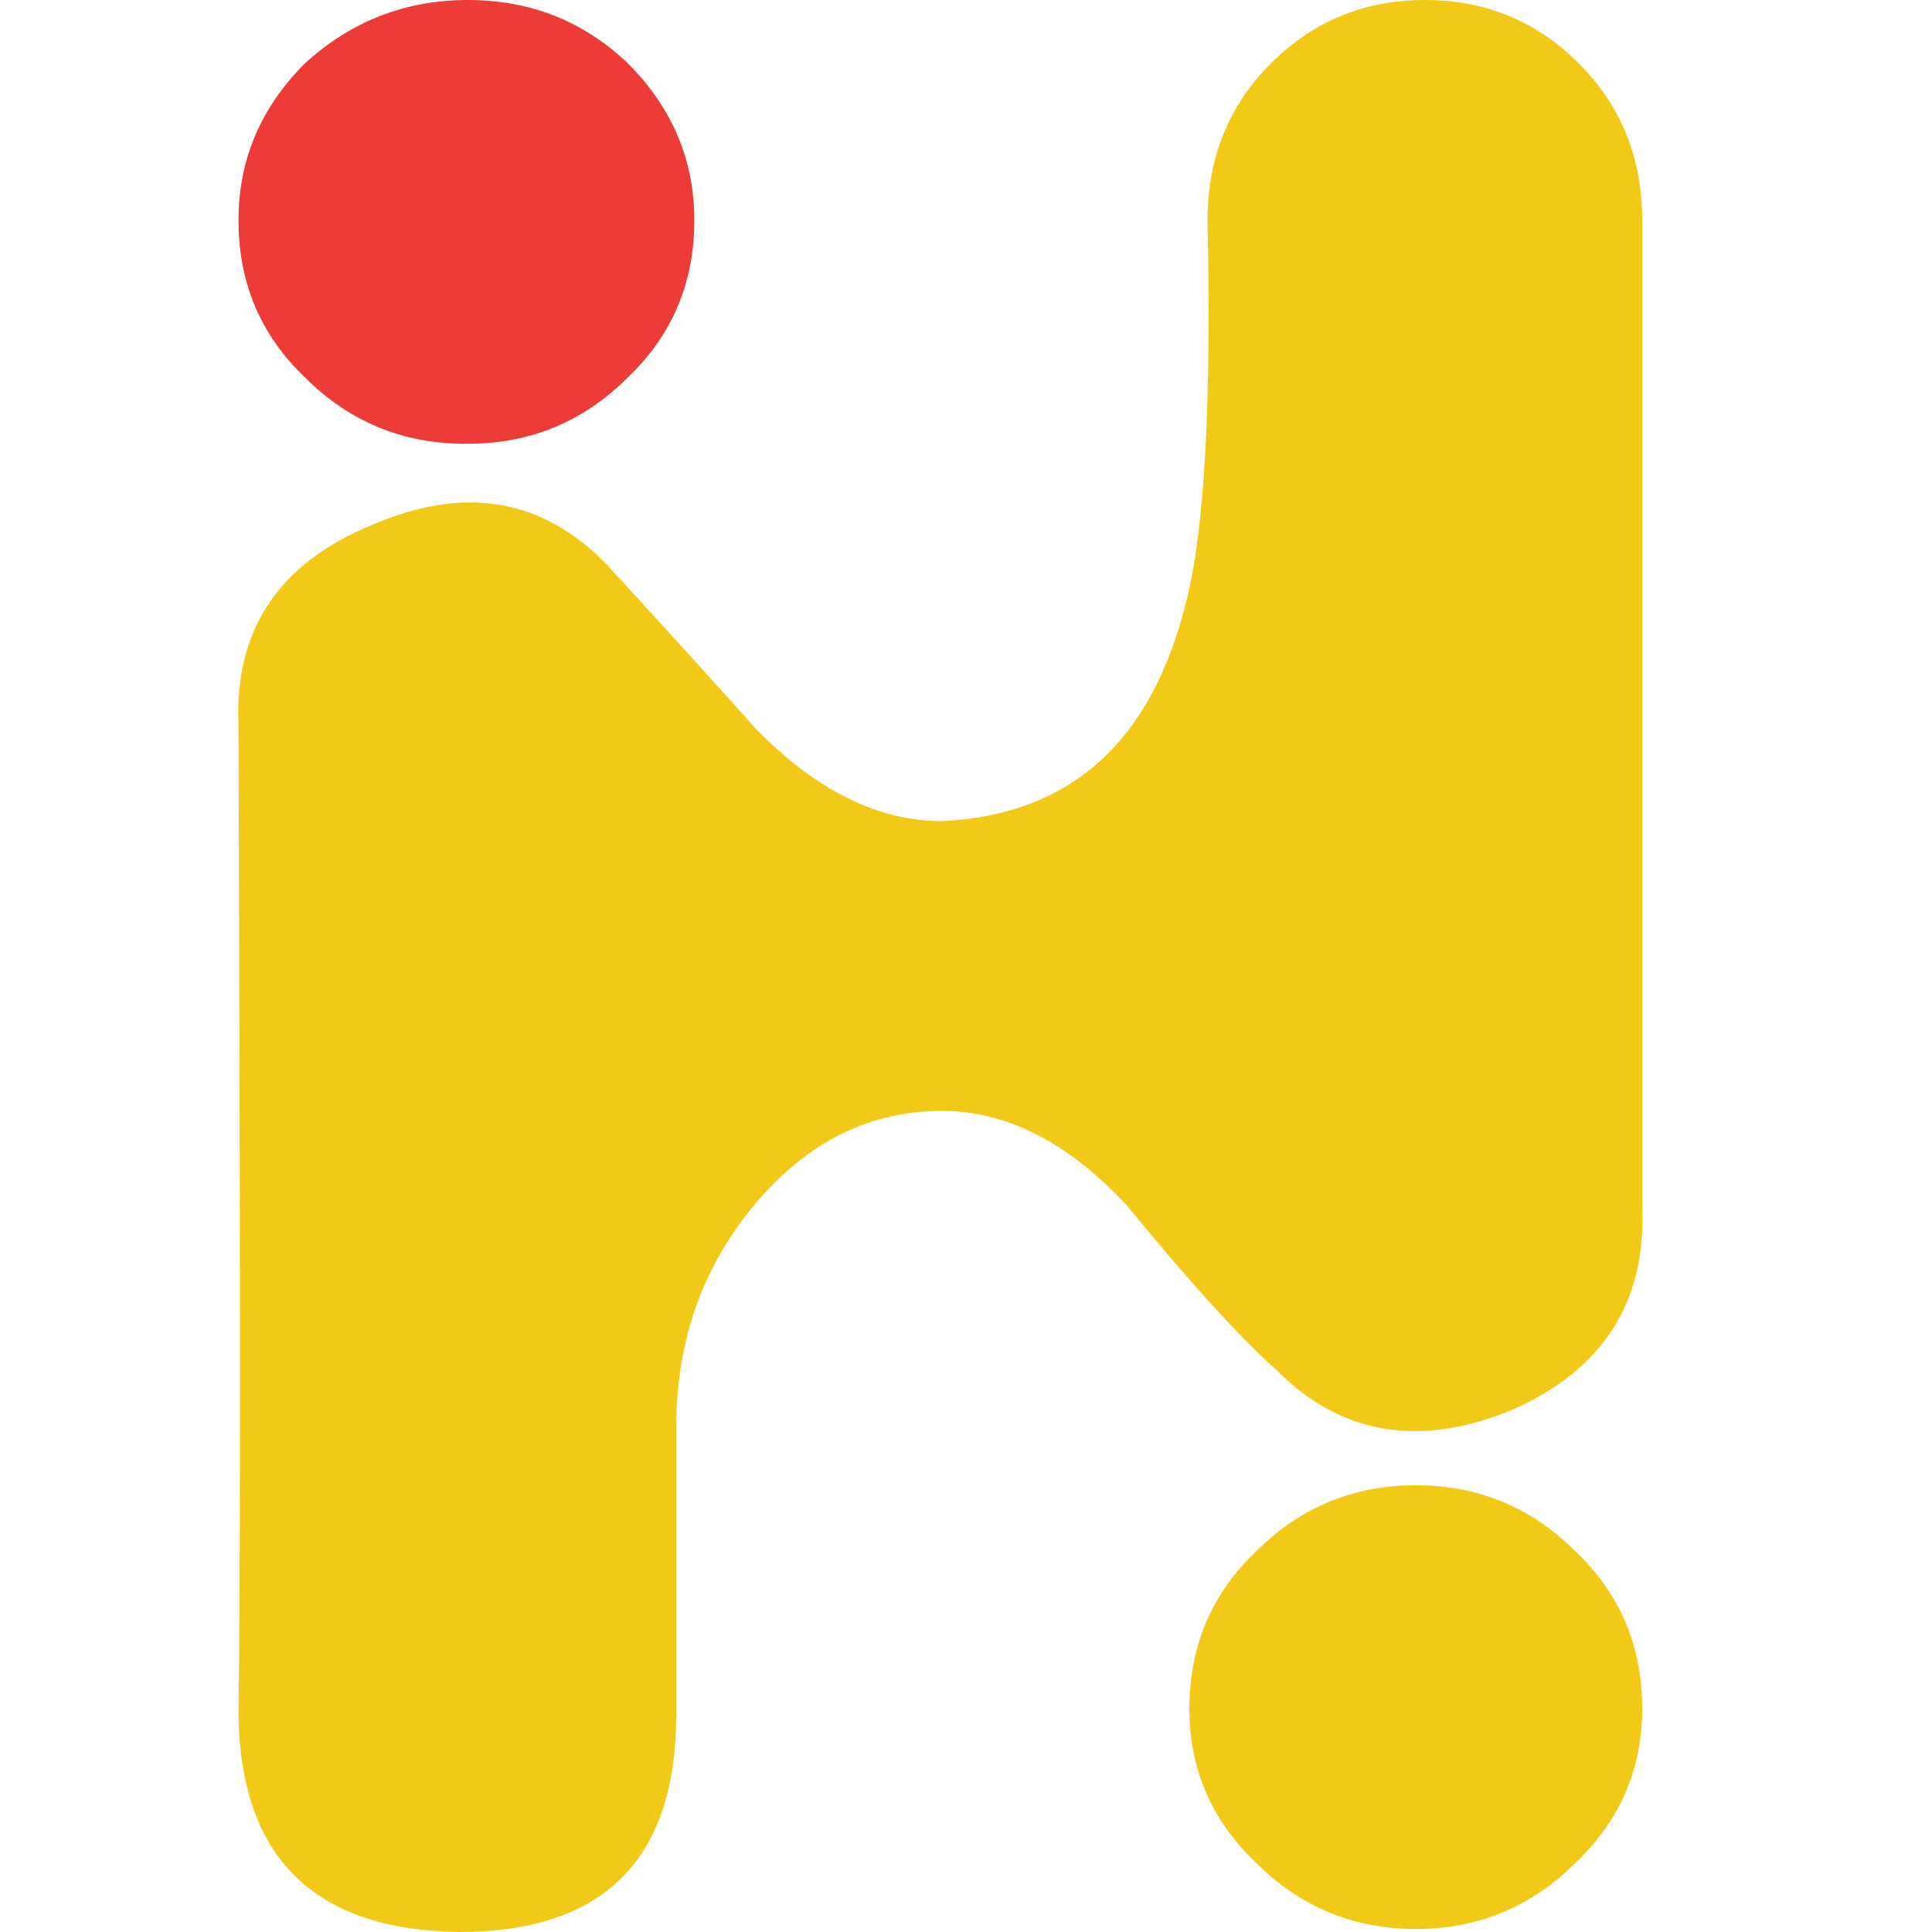
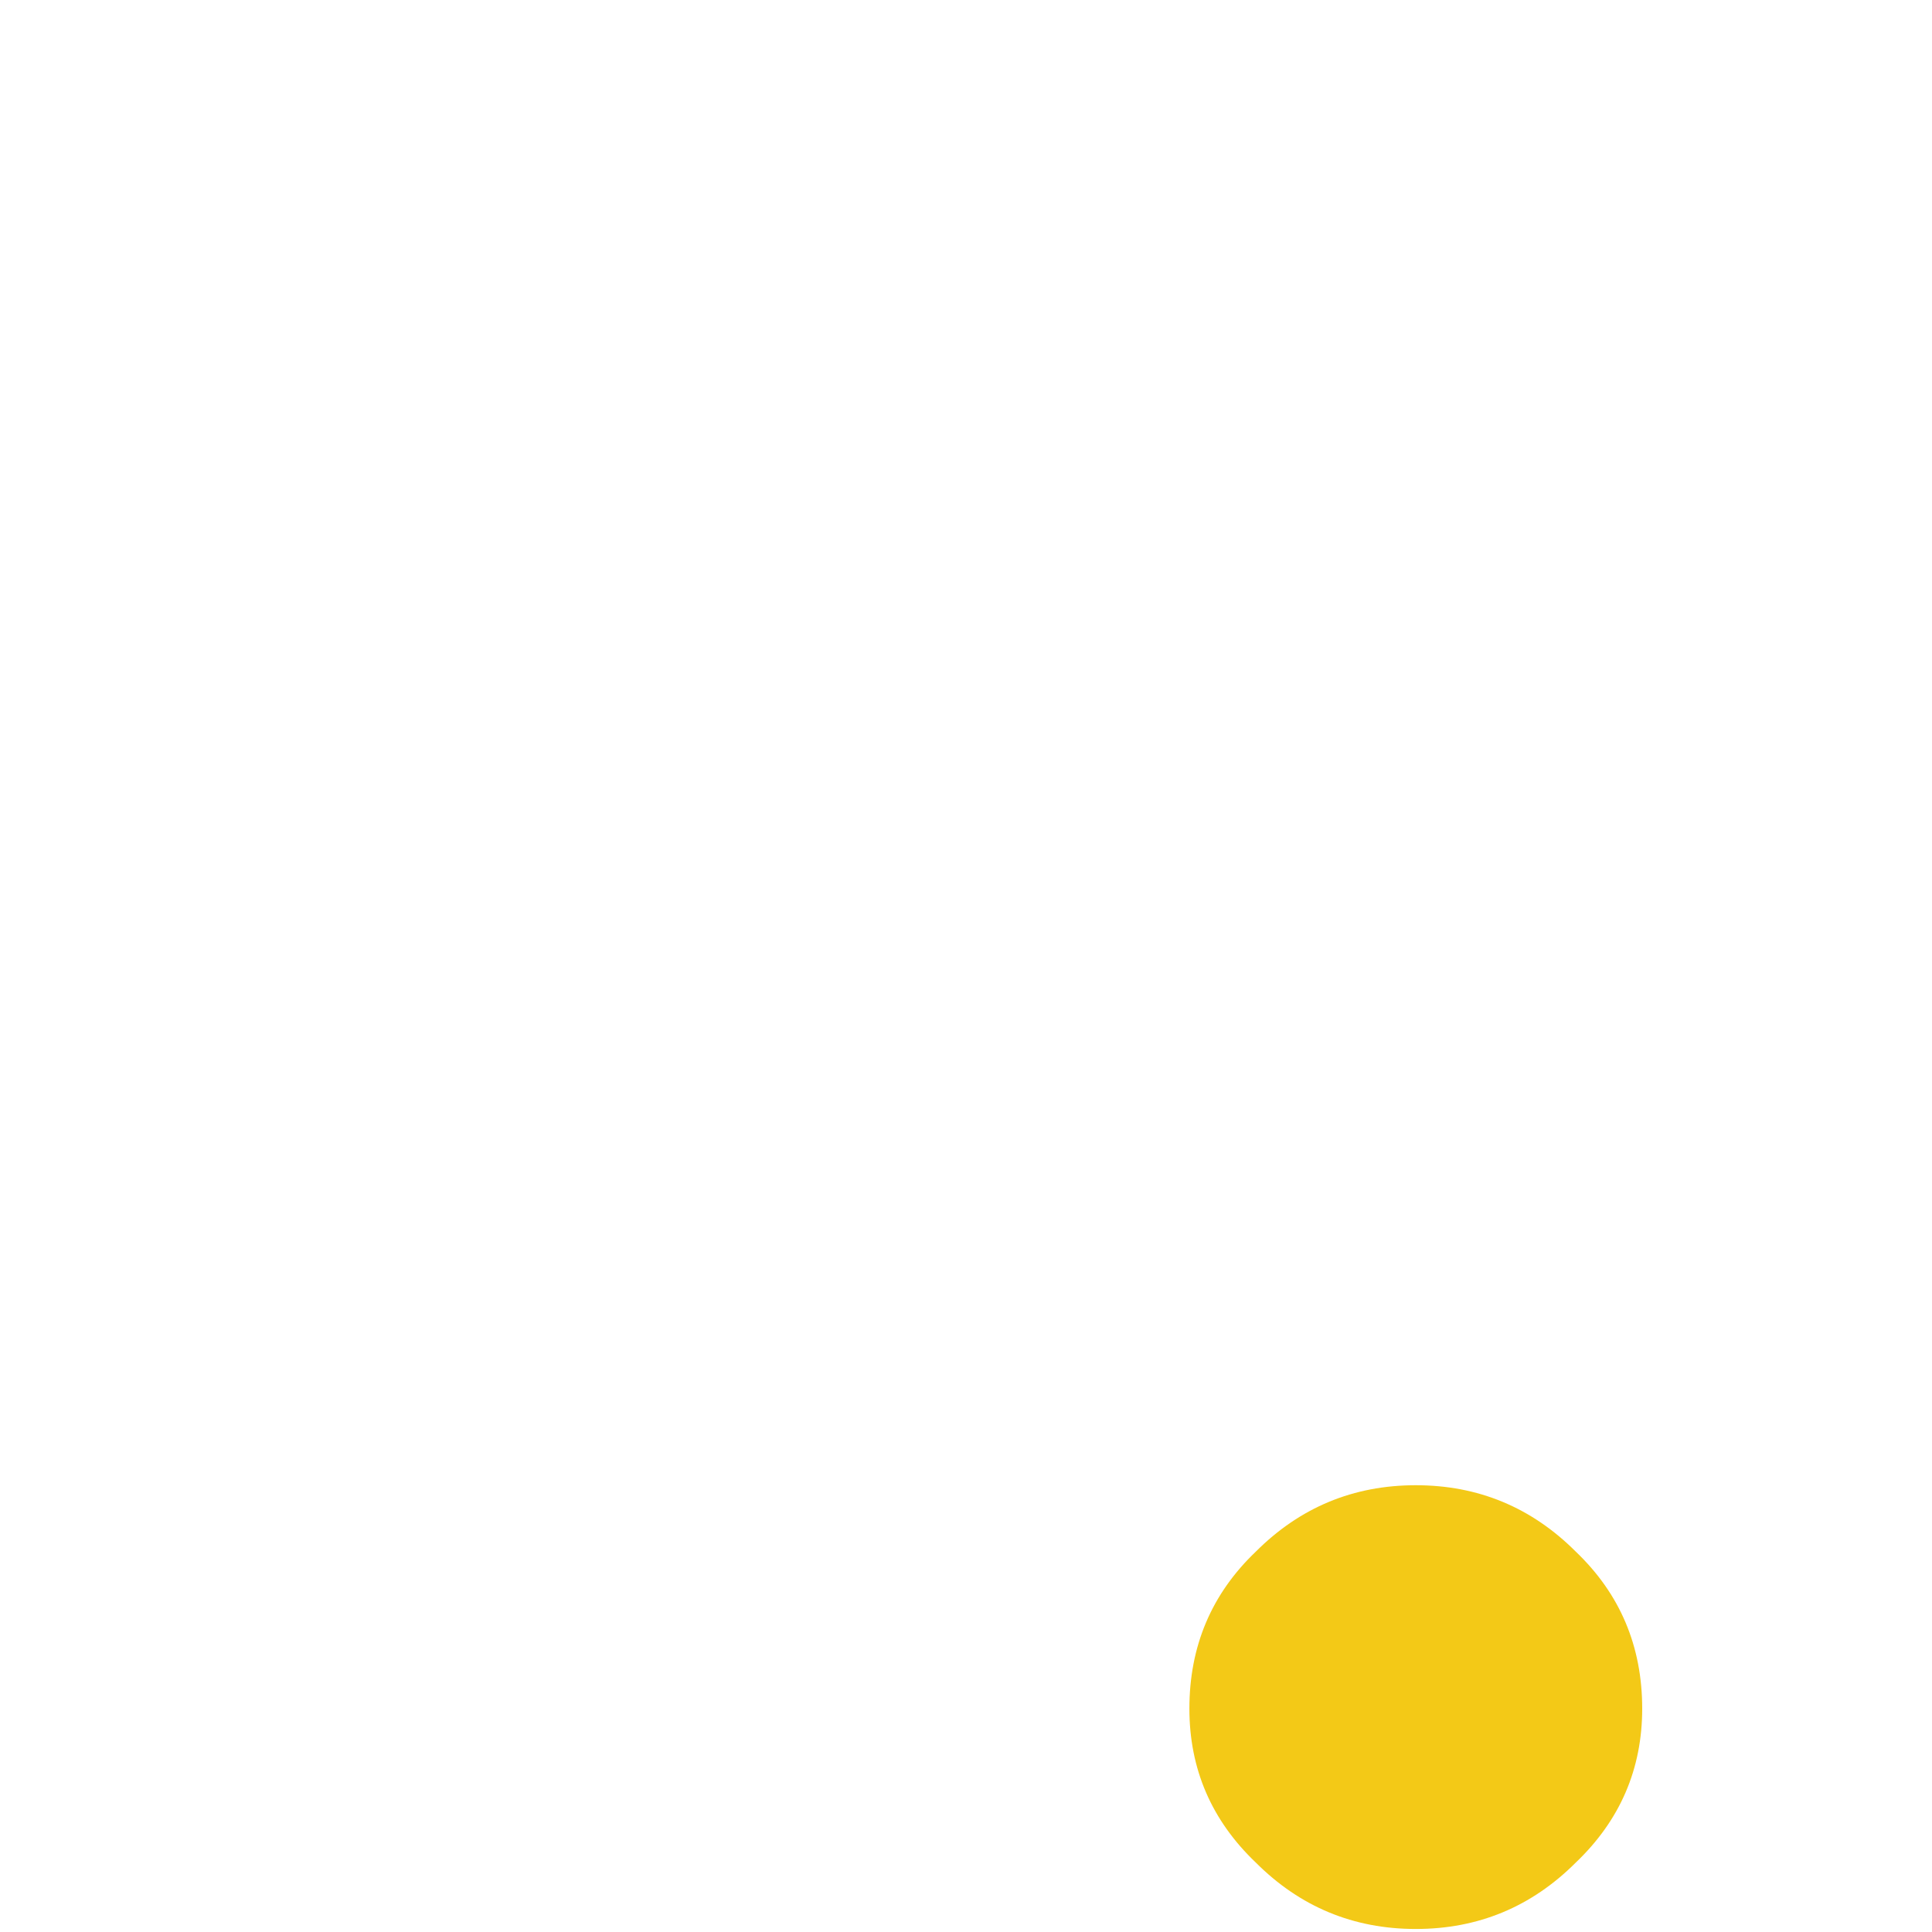
<svg xmlns="http://www.w3.org/2000/svg" version="1.1" preserveAspectRatio="none" x="0px" y="0px" width="32px" height="32px" viewBox="0 0 32 32">
  <defs />
  <g id="favicon_svg">
    <g transform="matrix( -1, 0, 0, -1, 31.2,32) ">
      <g>
        <g>
          <path fill="#F3C917" stroke="none" d=" M 5.1 6.3 Q 6.2 7.4 7.75 7.4 9.3 7.4 10.4 6.3 11.5 5.25 11.5 3.7 11.5 2.2 10.4 1.15 9.3 0.05 7.75 0.05 6.2 0.05 5.1 1.15 4 2.2 4 3.7 4 5.25 5.1 6.3 Z" />
        </g>
      </g>
    </g>
    <g transform="matrix( -1, 0, 0, -1, 31.2,32) ">
      <g>
        <g>
-           <path fill="#ED3C37" stroke="none" d=" M 23.5 24.65 L 23.45 24.65 Q 21.9 24.65 20.8 25.75 19.7 26.8 19.7 28.35 19.7 29.85 20.8 30.95 21.9 32 23.45 32 25 32 26.15 30.95 27.25 29.85 27.25 28.35 27.25 26.8 26.15 25.75 25.05 24.65 23.5 24.65 Z" />
-         </g>
+           </g>
      </g>
    </g>
    <g transform="matrix( -1, 0, 0, -1, 31.2,32) ">
      <g>
        <g>
-           <path fill="#F3C917" stroke="none" d=" M 27.25 3.6 Q 27.2 0.05 23.6 0 20 0 20 3.6 L 20 8.35 Q 20 10.5 18.7 12.05 17.4 13.6 15.6 13.6 14 13.6 12.55 12.05 10.95 10.1 10.05 9.3 8.45 7.7 6.15 8.65 3.9 9.65 4 12 L 4 28.35 Q 4 29.9 5.05 30.95 6.1 32 7.6 32 9.1 32 10.15 30.95 11.2 29.9 11.2 28.35 11.1 23.8 11.55 22.05 12.4 18.55 15.6 18.4 17.2 18.4 18.7 19.95 19.5 20.85 21.15 22.65 22.75 24.3 25.05 23.3 27.35 22.35 27.25 20 27.2 6.5 27.25 3.6 Z" />
-         </g>
+           </g>
      </g>
    </g>
  </g>
</svg>